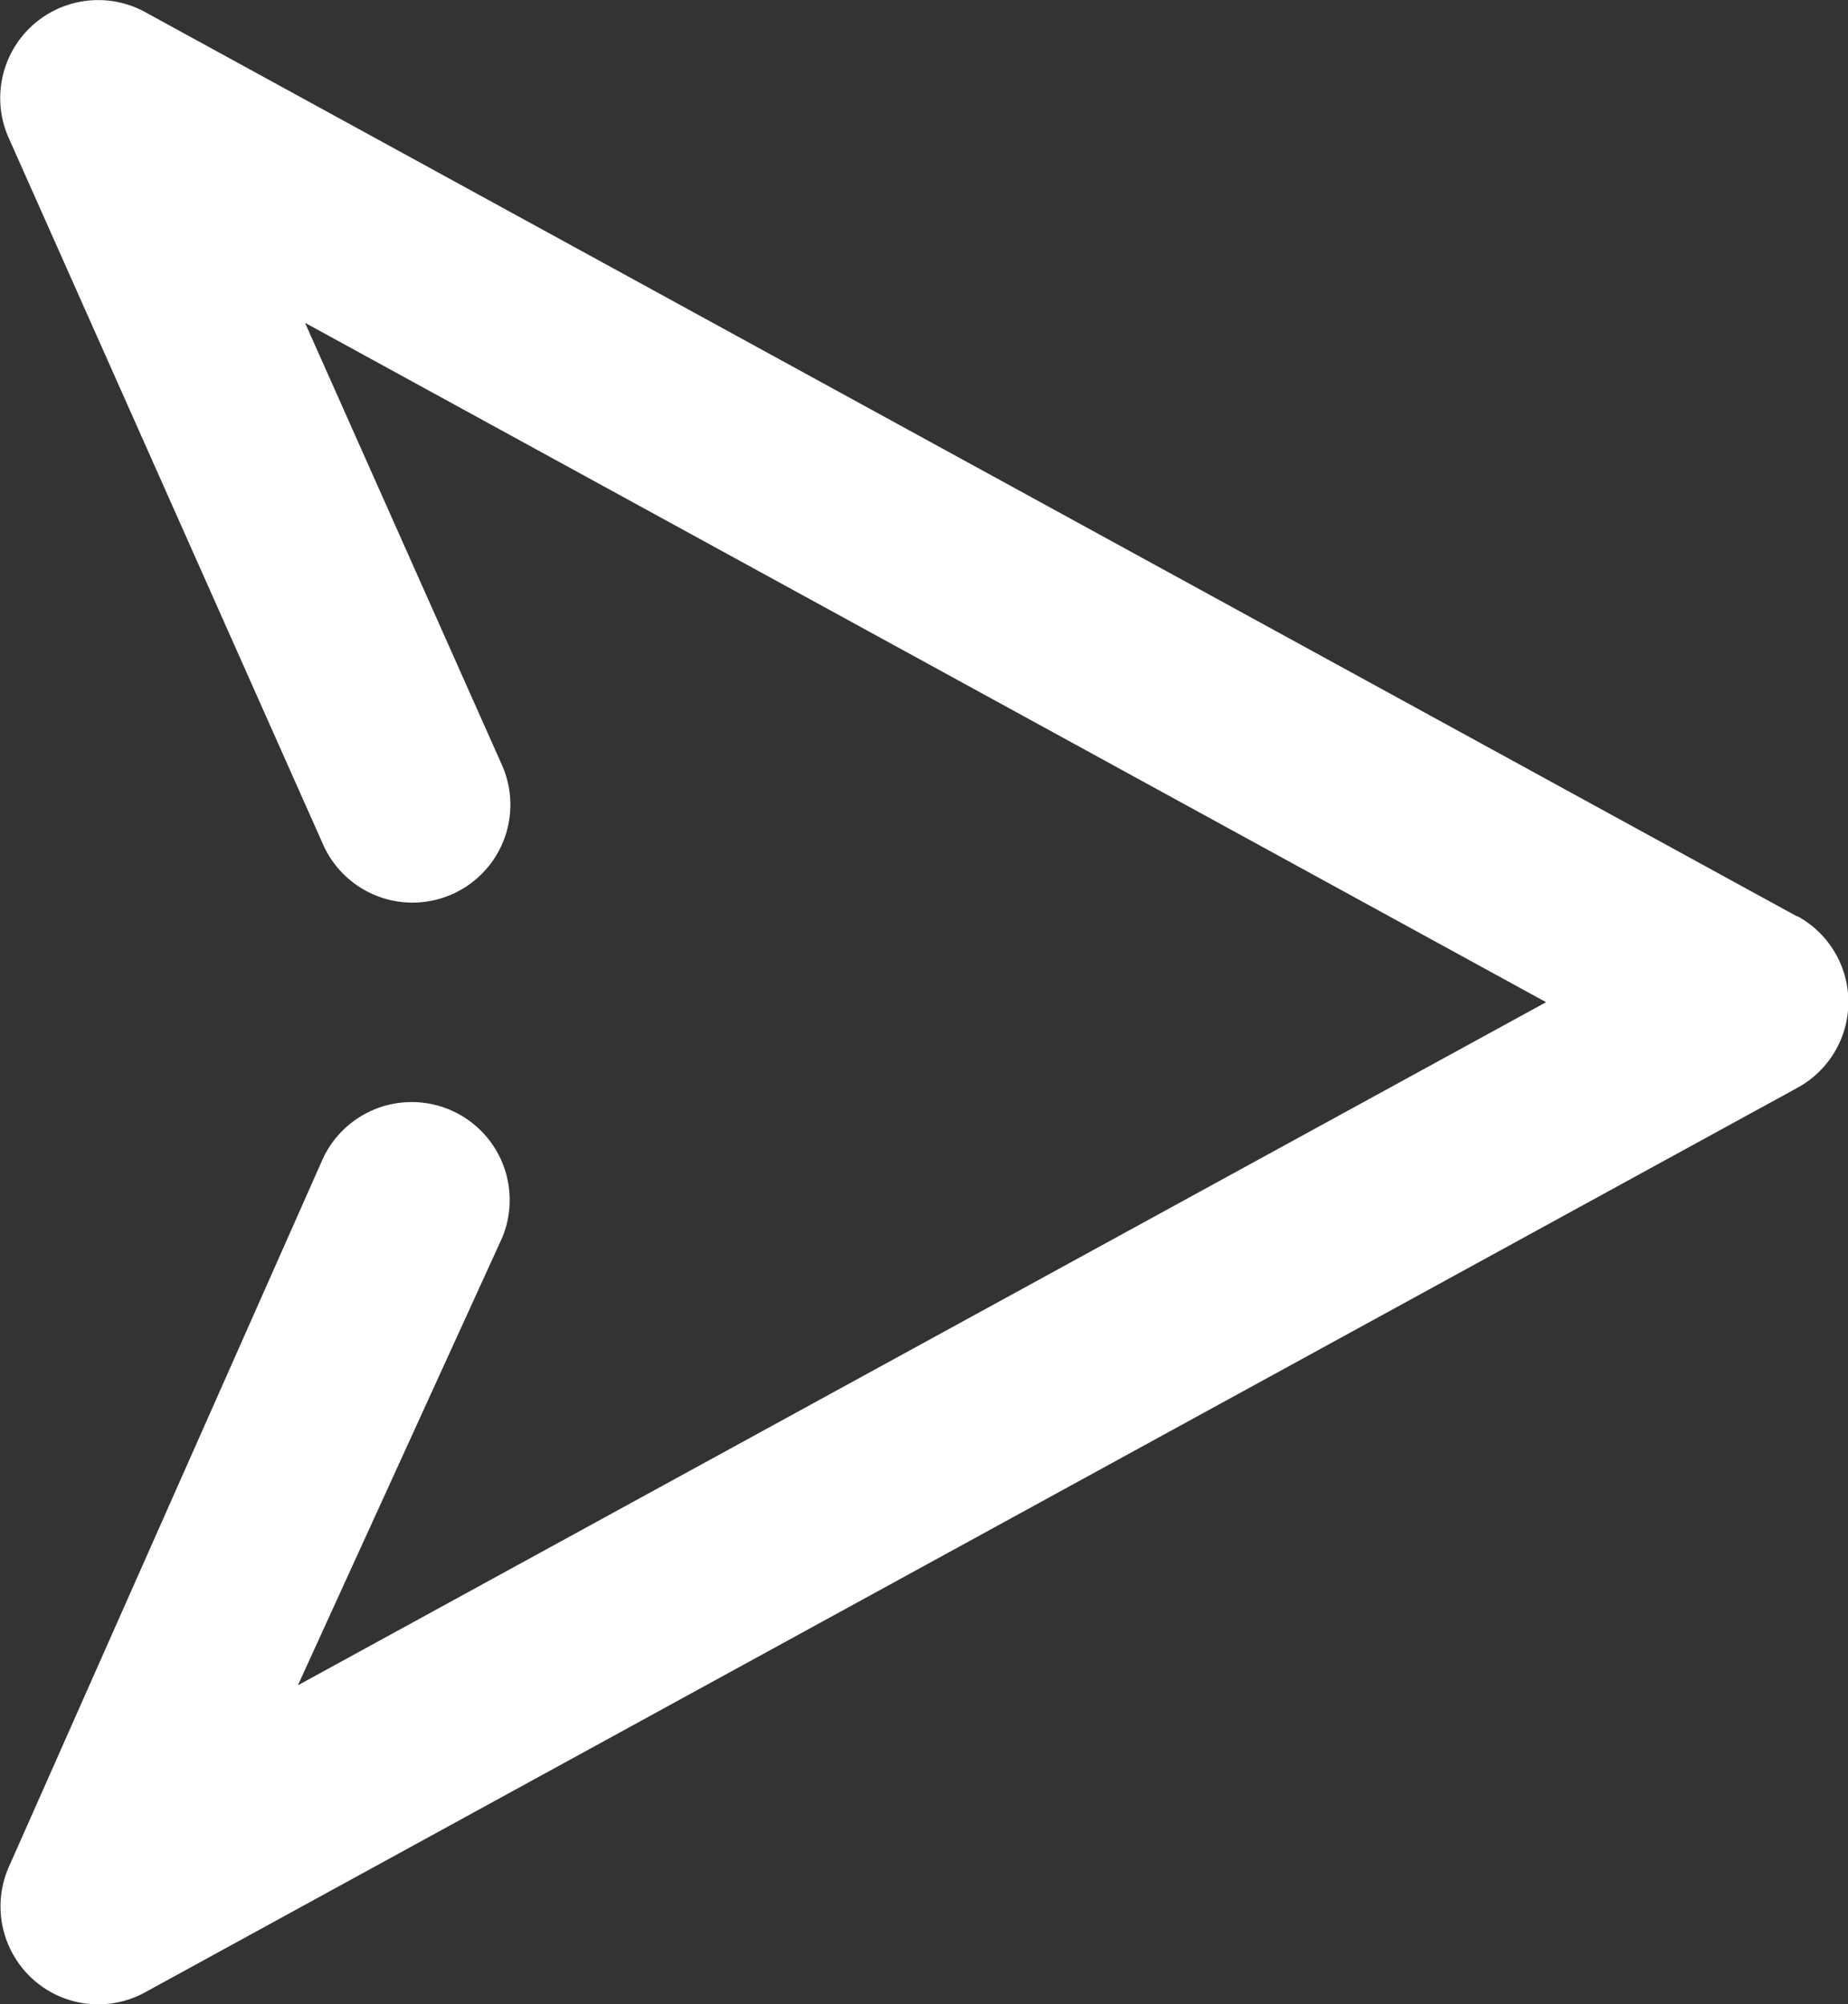
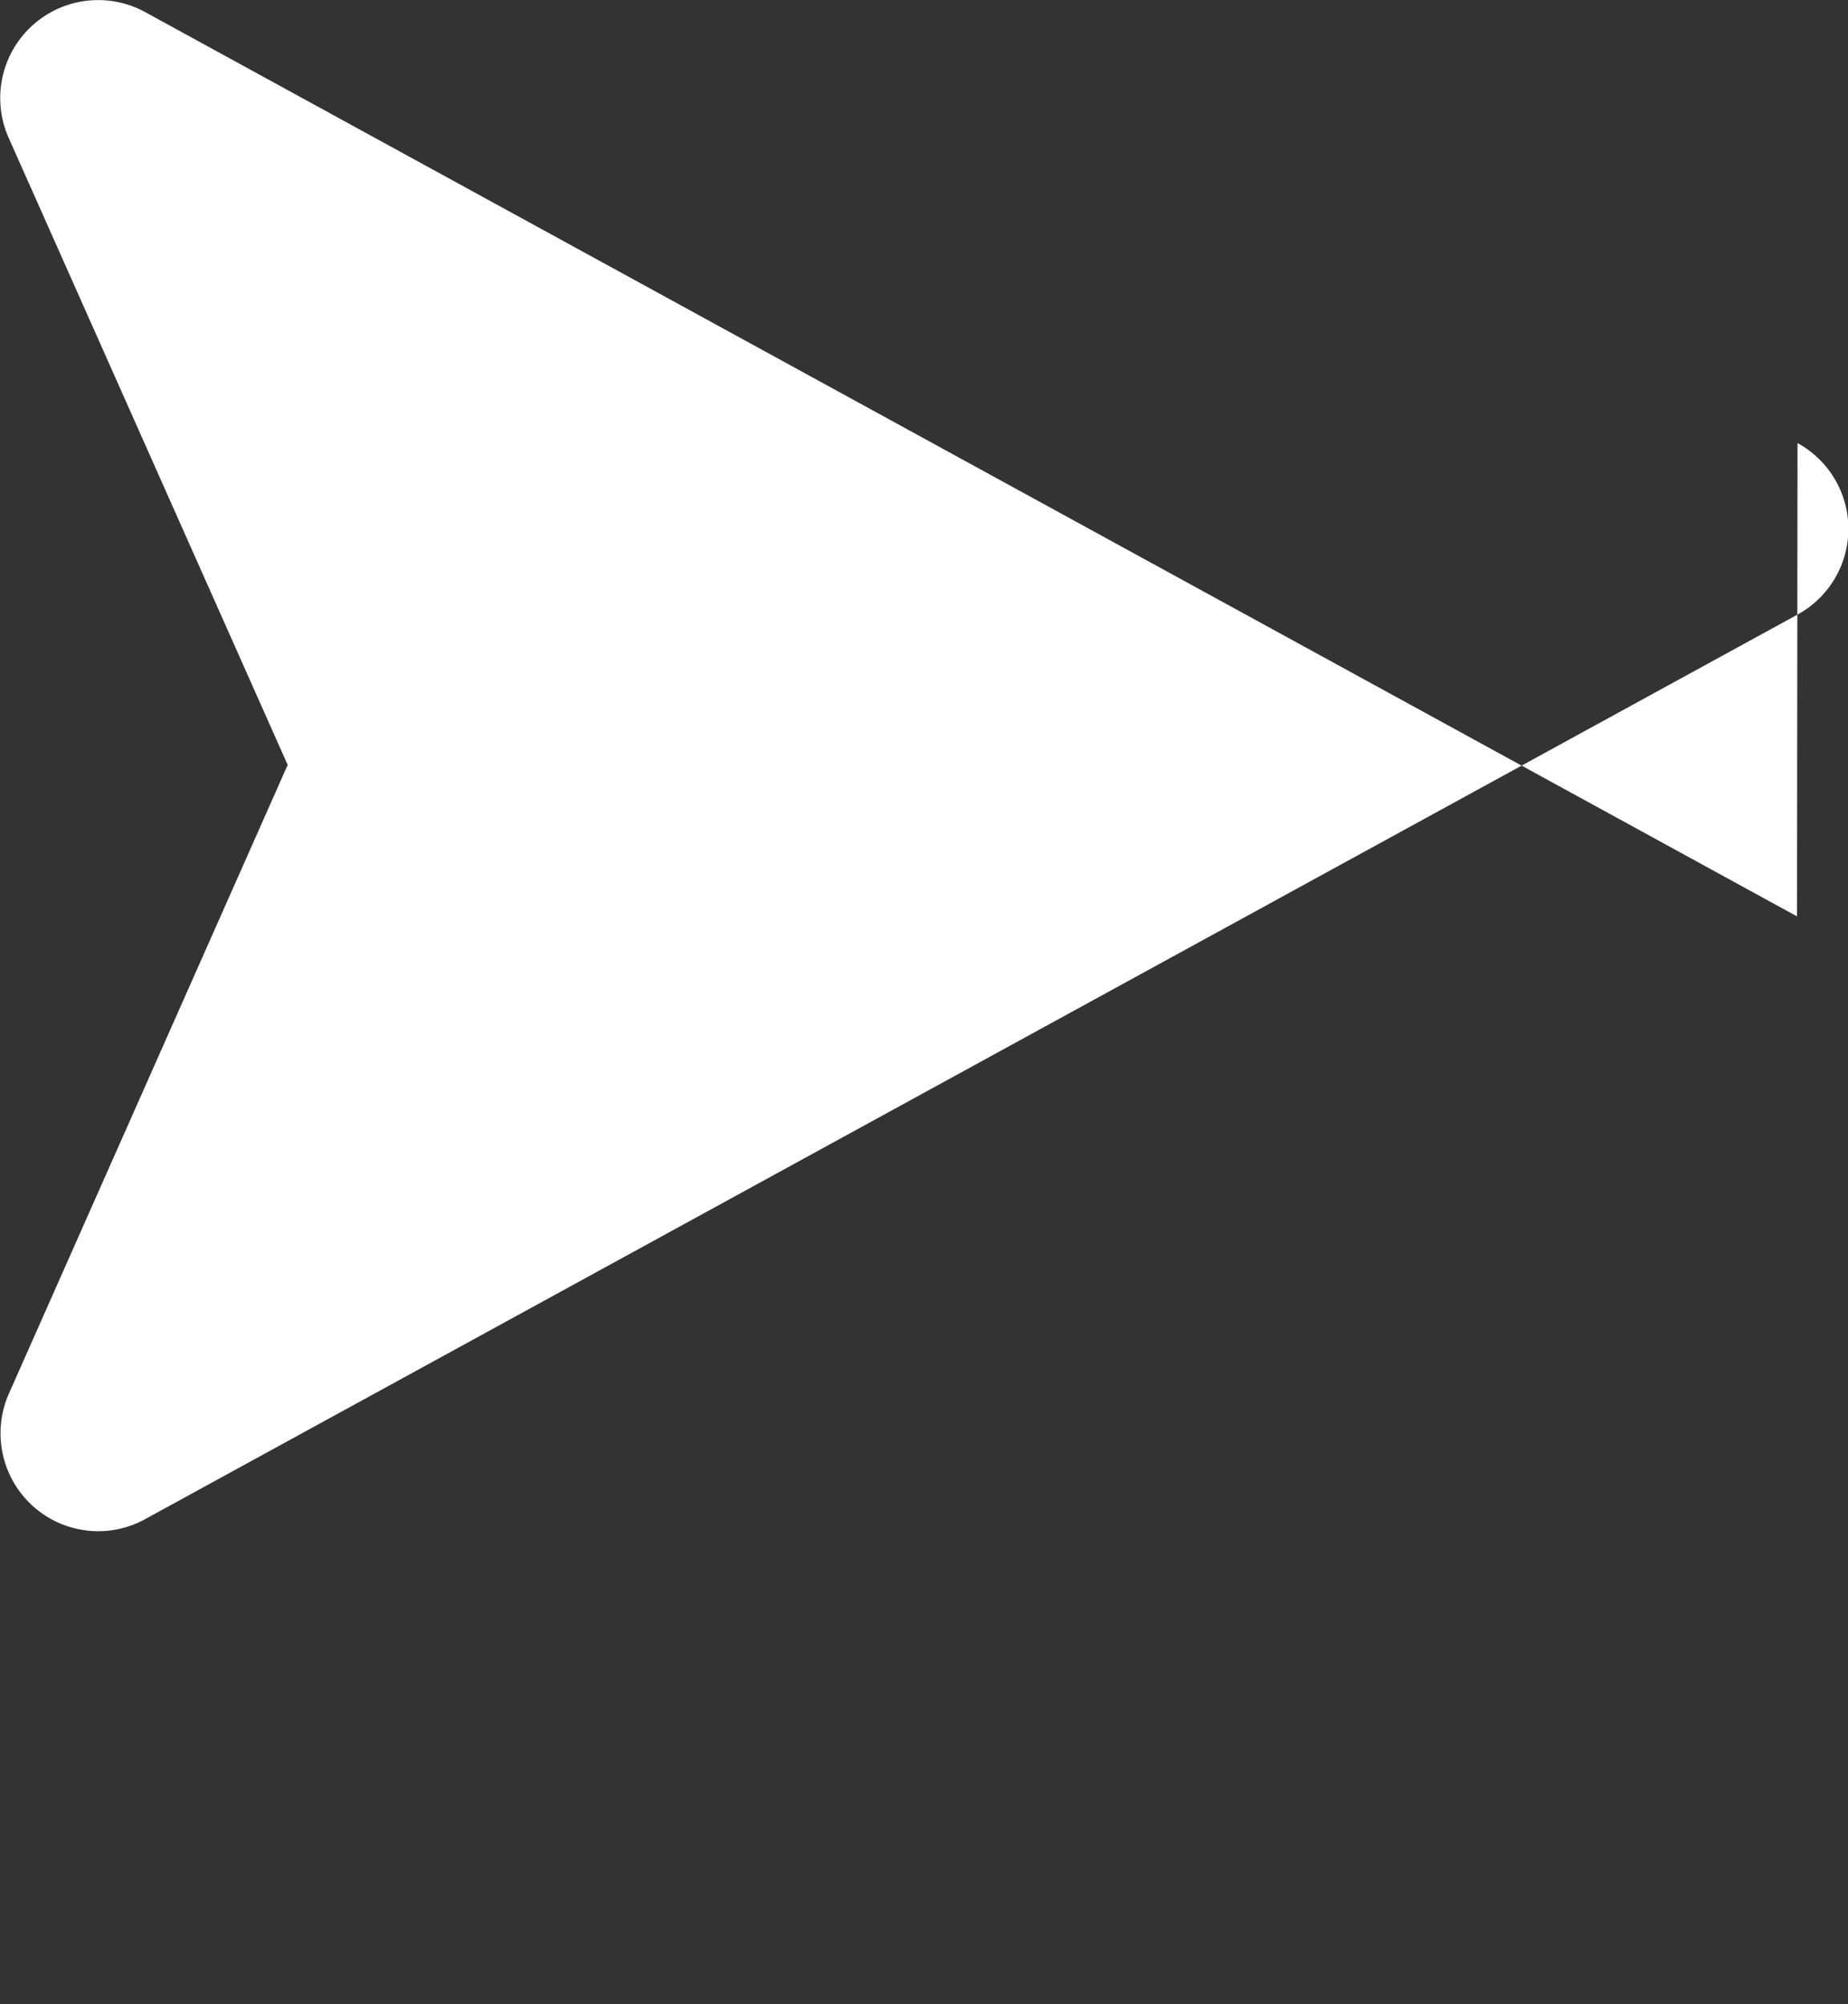
<svg xmlns="http://www.w3.org/2000/svg" id="send" width="14.752" height="16" viewBox="0 0 14.752 16">
  <rect x="0" y="0" width="14.752" height="16" fill="#333333" stroke="none" />
-   <path id="Path" d="M14.345,7.315,1.156.095A.782.782,0,0,0,.069,1.1l2.51,5.641a.781.781,0,0,0,1.428-.634L2.435,2.577,12.342,8,2.378,13.453,4.007,9.884a.782.782,0,1,0-1.441-.609l-2.5,5.638a.783.783,0,0,0,.194.884.778.778,0,0,0,.9.106l13.189-7.22a.78.78,0,0,0,0-1.369Z" transform="translate(0)" fill="#fff" />
+   <path id="Path" d="M14.345,7.315,1.156.095A.782.782,0,0,0,.069,1.1l2.51,5.641a.781.781,0,0,0,1.428-.634a.782.782,0,1,0-1.441-.609l-2.5,5.638a.783.783,0,0,0,.194.884.778.778,0,0,0,.9.106l13.189-7.22a.78.78,0,0,0,0-1.369Z" transform="translate(0)" fill="#fff" />
</svg>